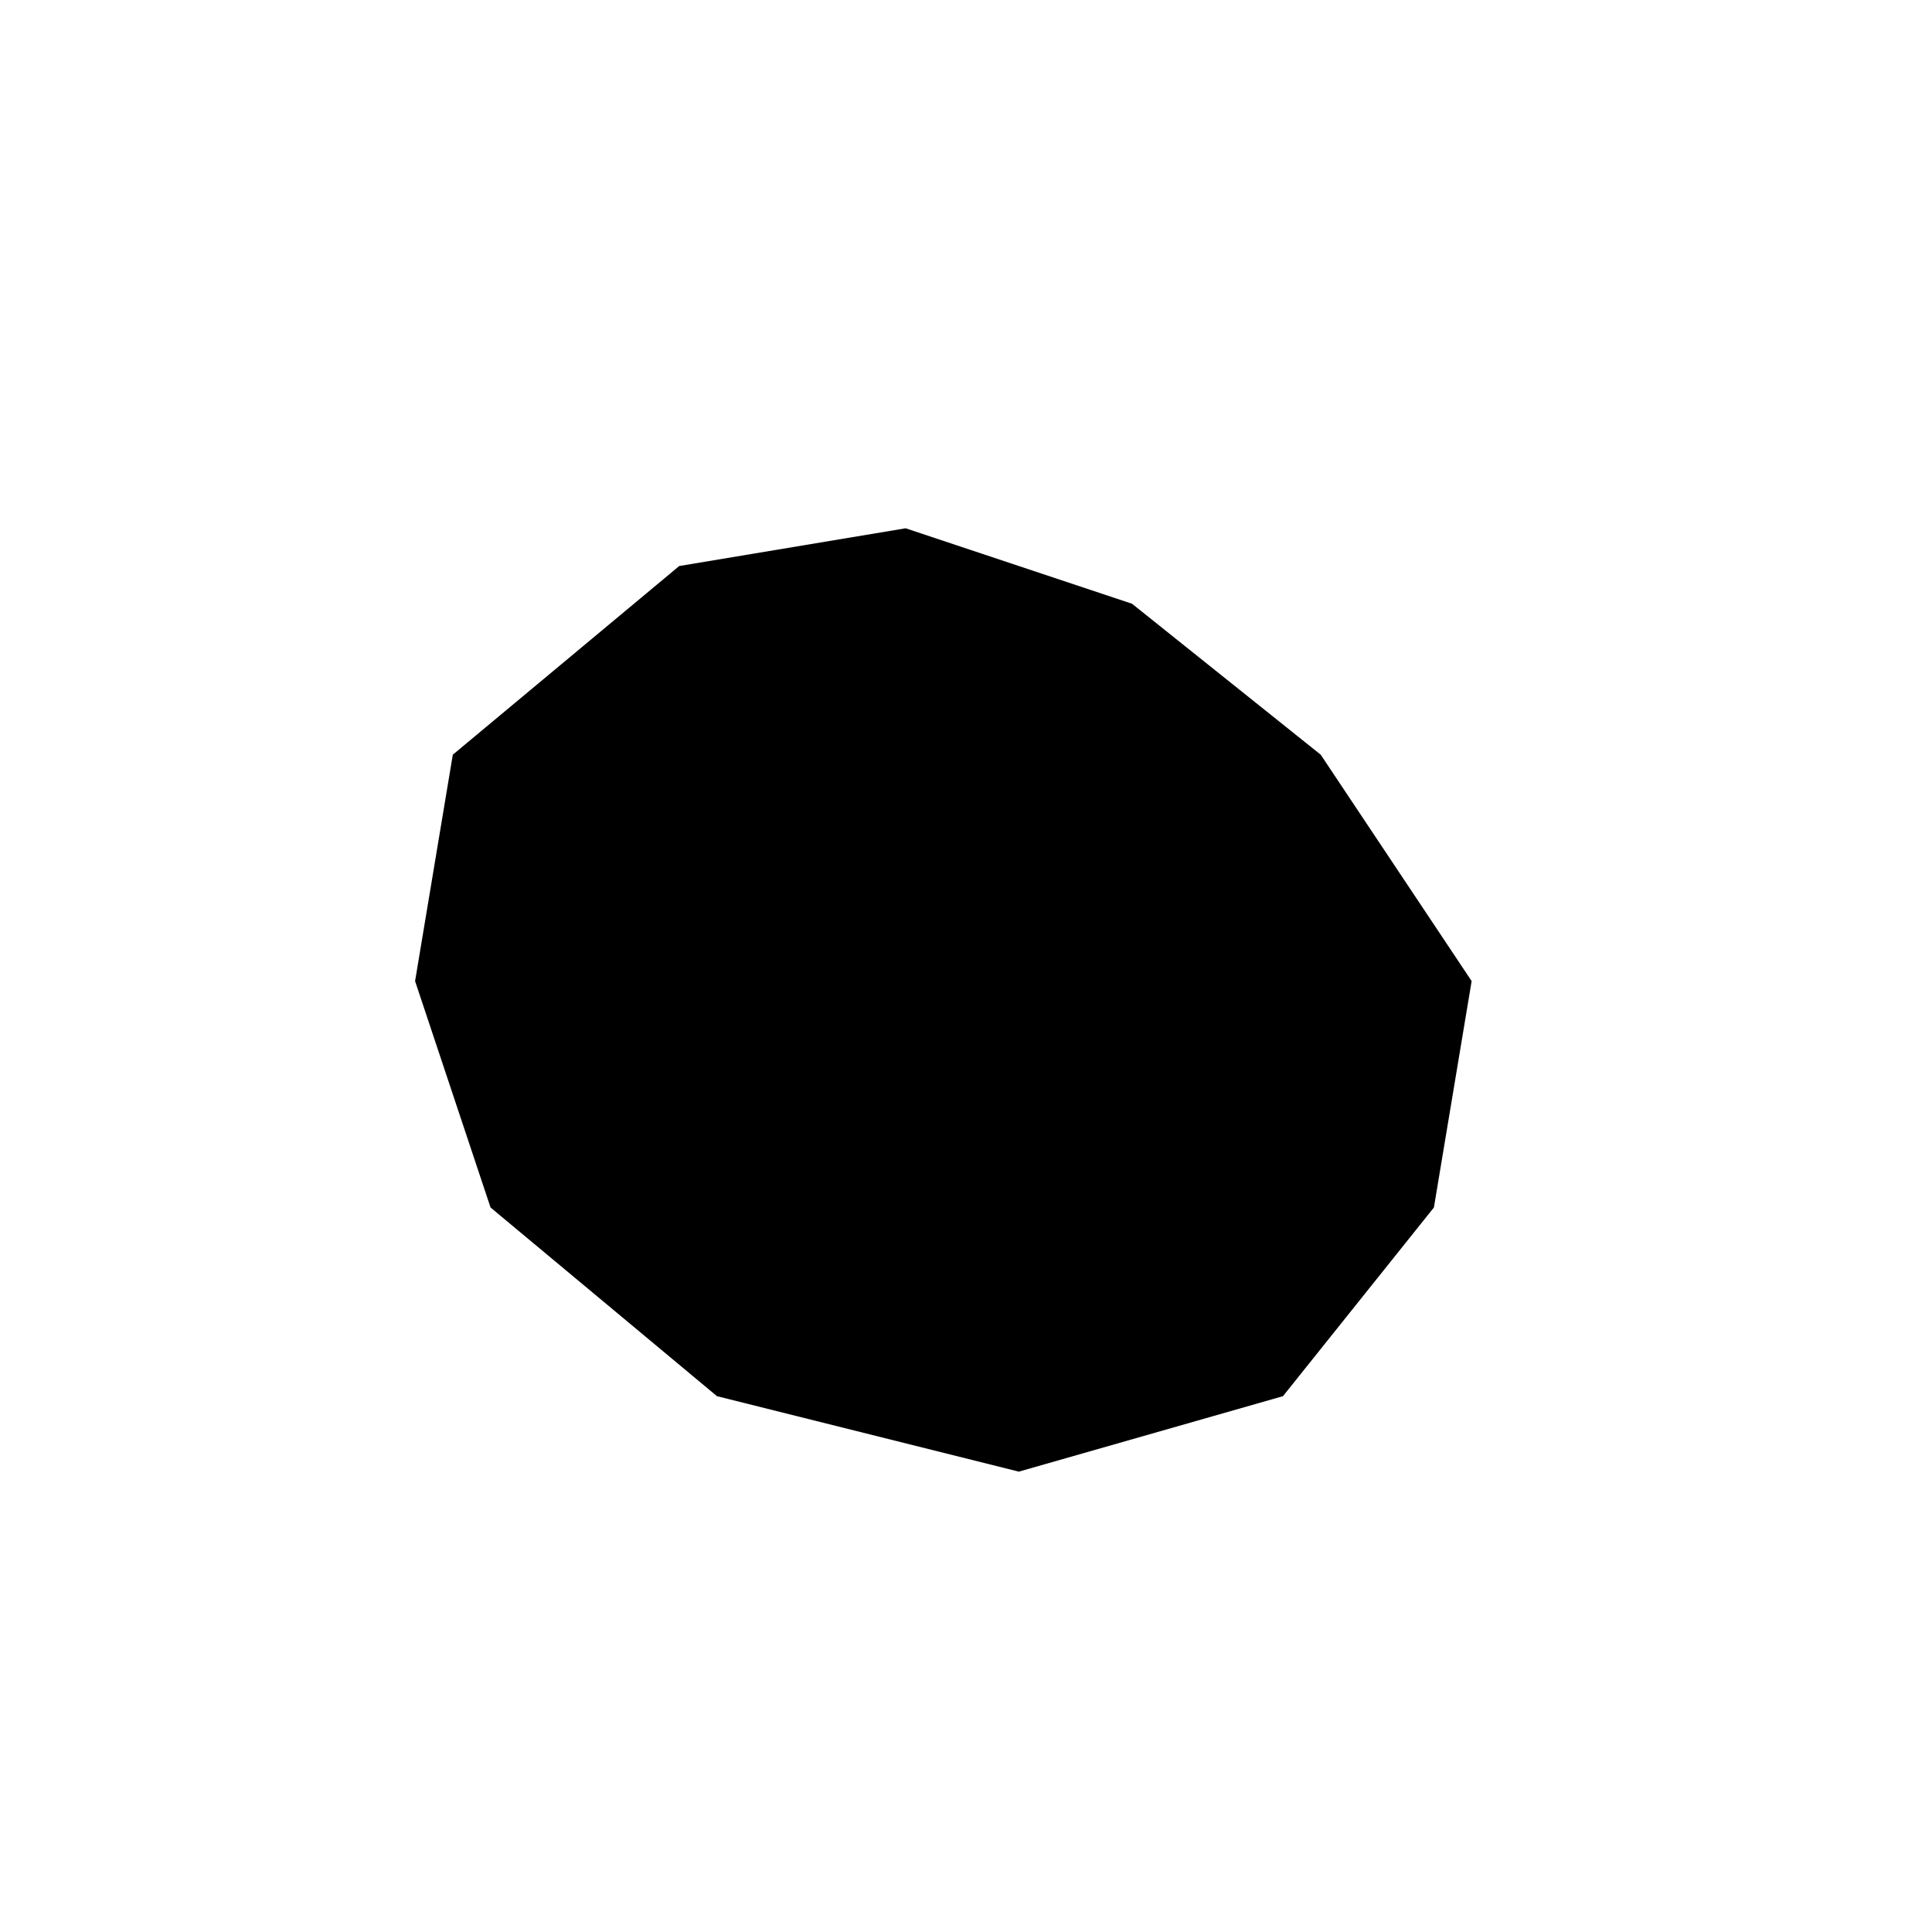
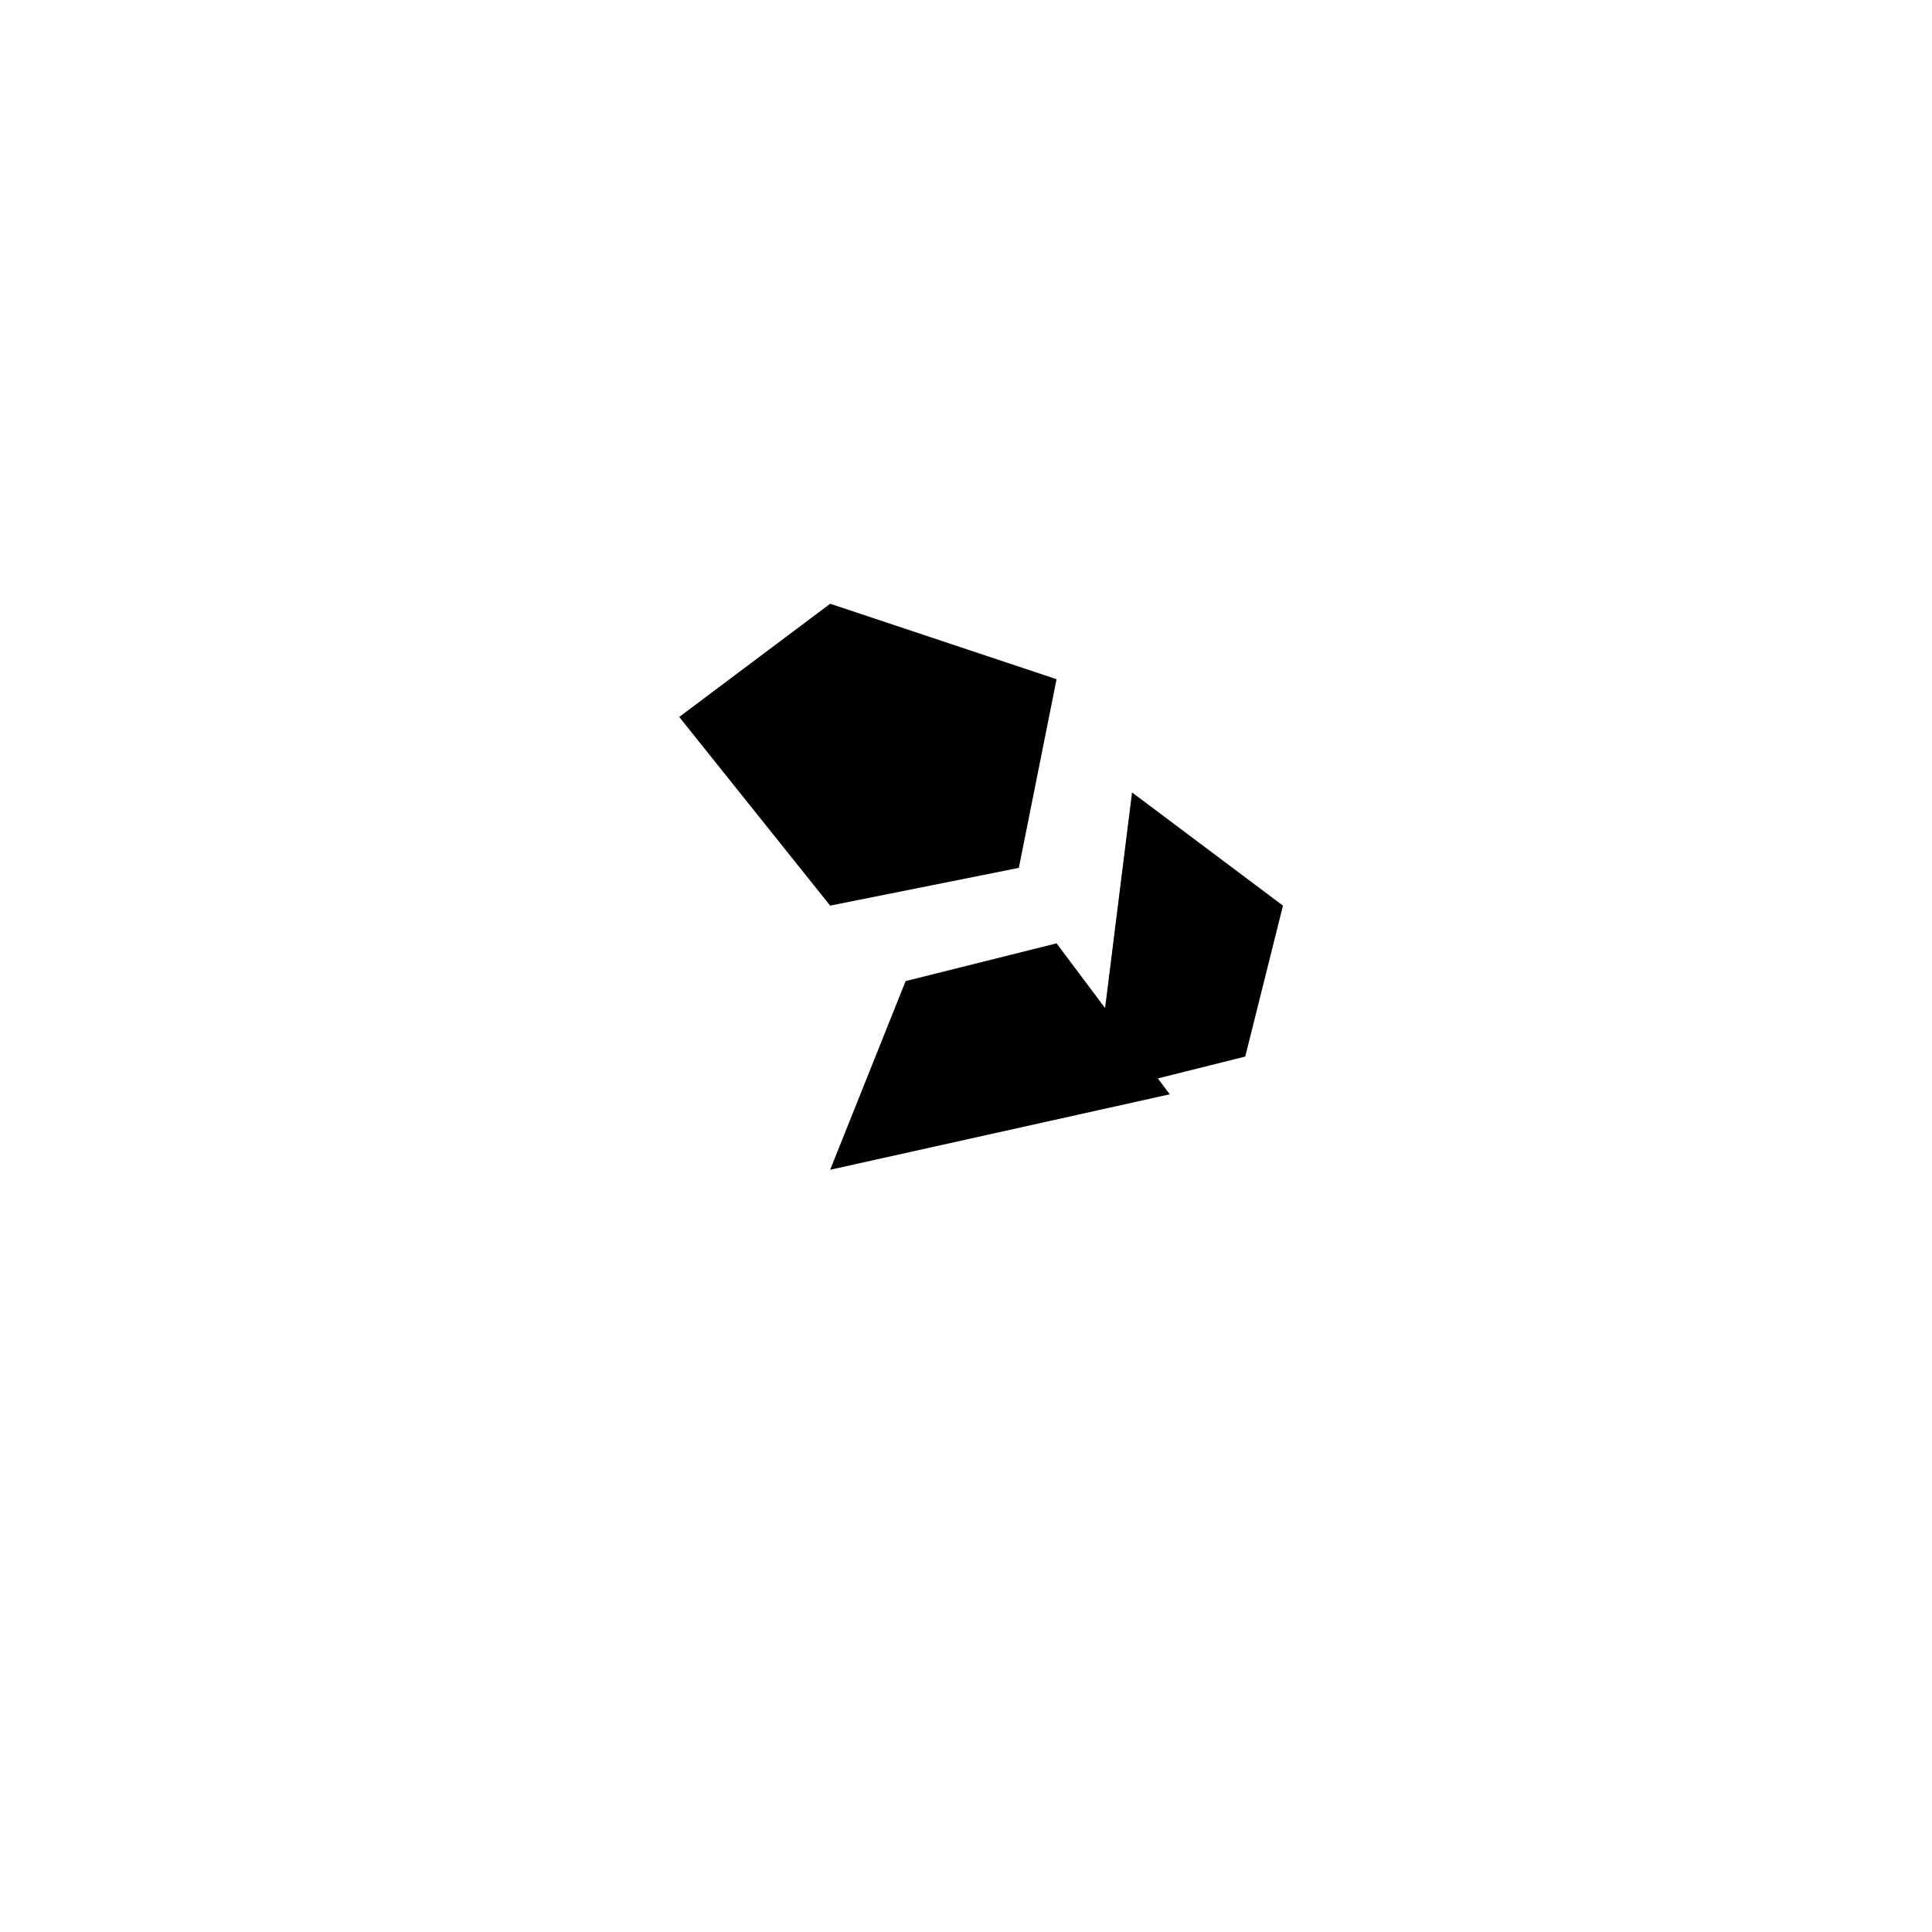
<svg xmlns="http://www.w3.org/2000/svg" version="1.1" width="512" height="512" viewBox="0 0 512 512">
-   <path d="M 120,200 L 180,150 L 240,140 L 300,160 L 350,200 L 390,260 L 380,320 L 340,370 L 270,390 L 190,370 L 130,320 L 110,260 Z" />
  <path d="M 180,190 L 220,160 L 280,180 L 270,230 L 220,240 Z" />
  <path d="M 300,210 L 340,240 L 330,280 L 290,290 Z" />
-   <path d="M 240,260 L 280,250 L 310,290 L 270,330 L 220,310 Z" />
+   <path d="M 240,260 L 280,250 L 310,290 L 220,310 Z" />
</svg>